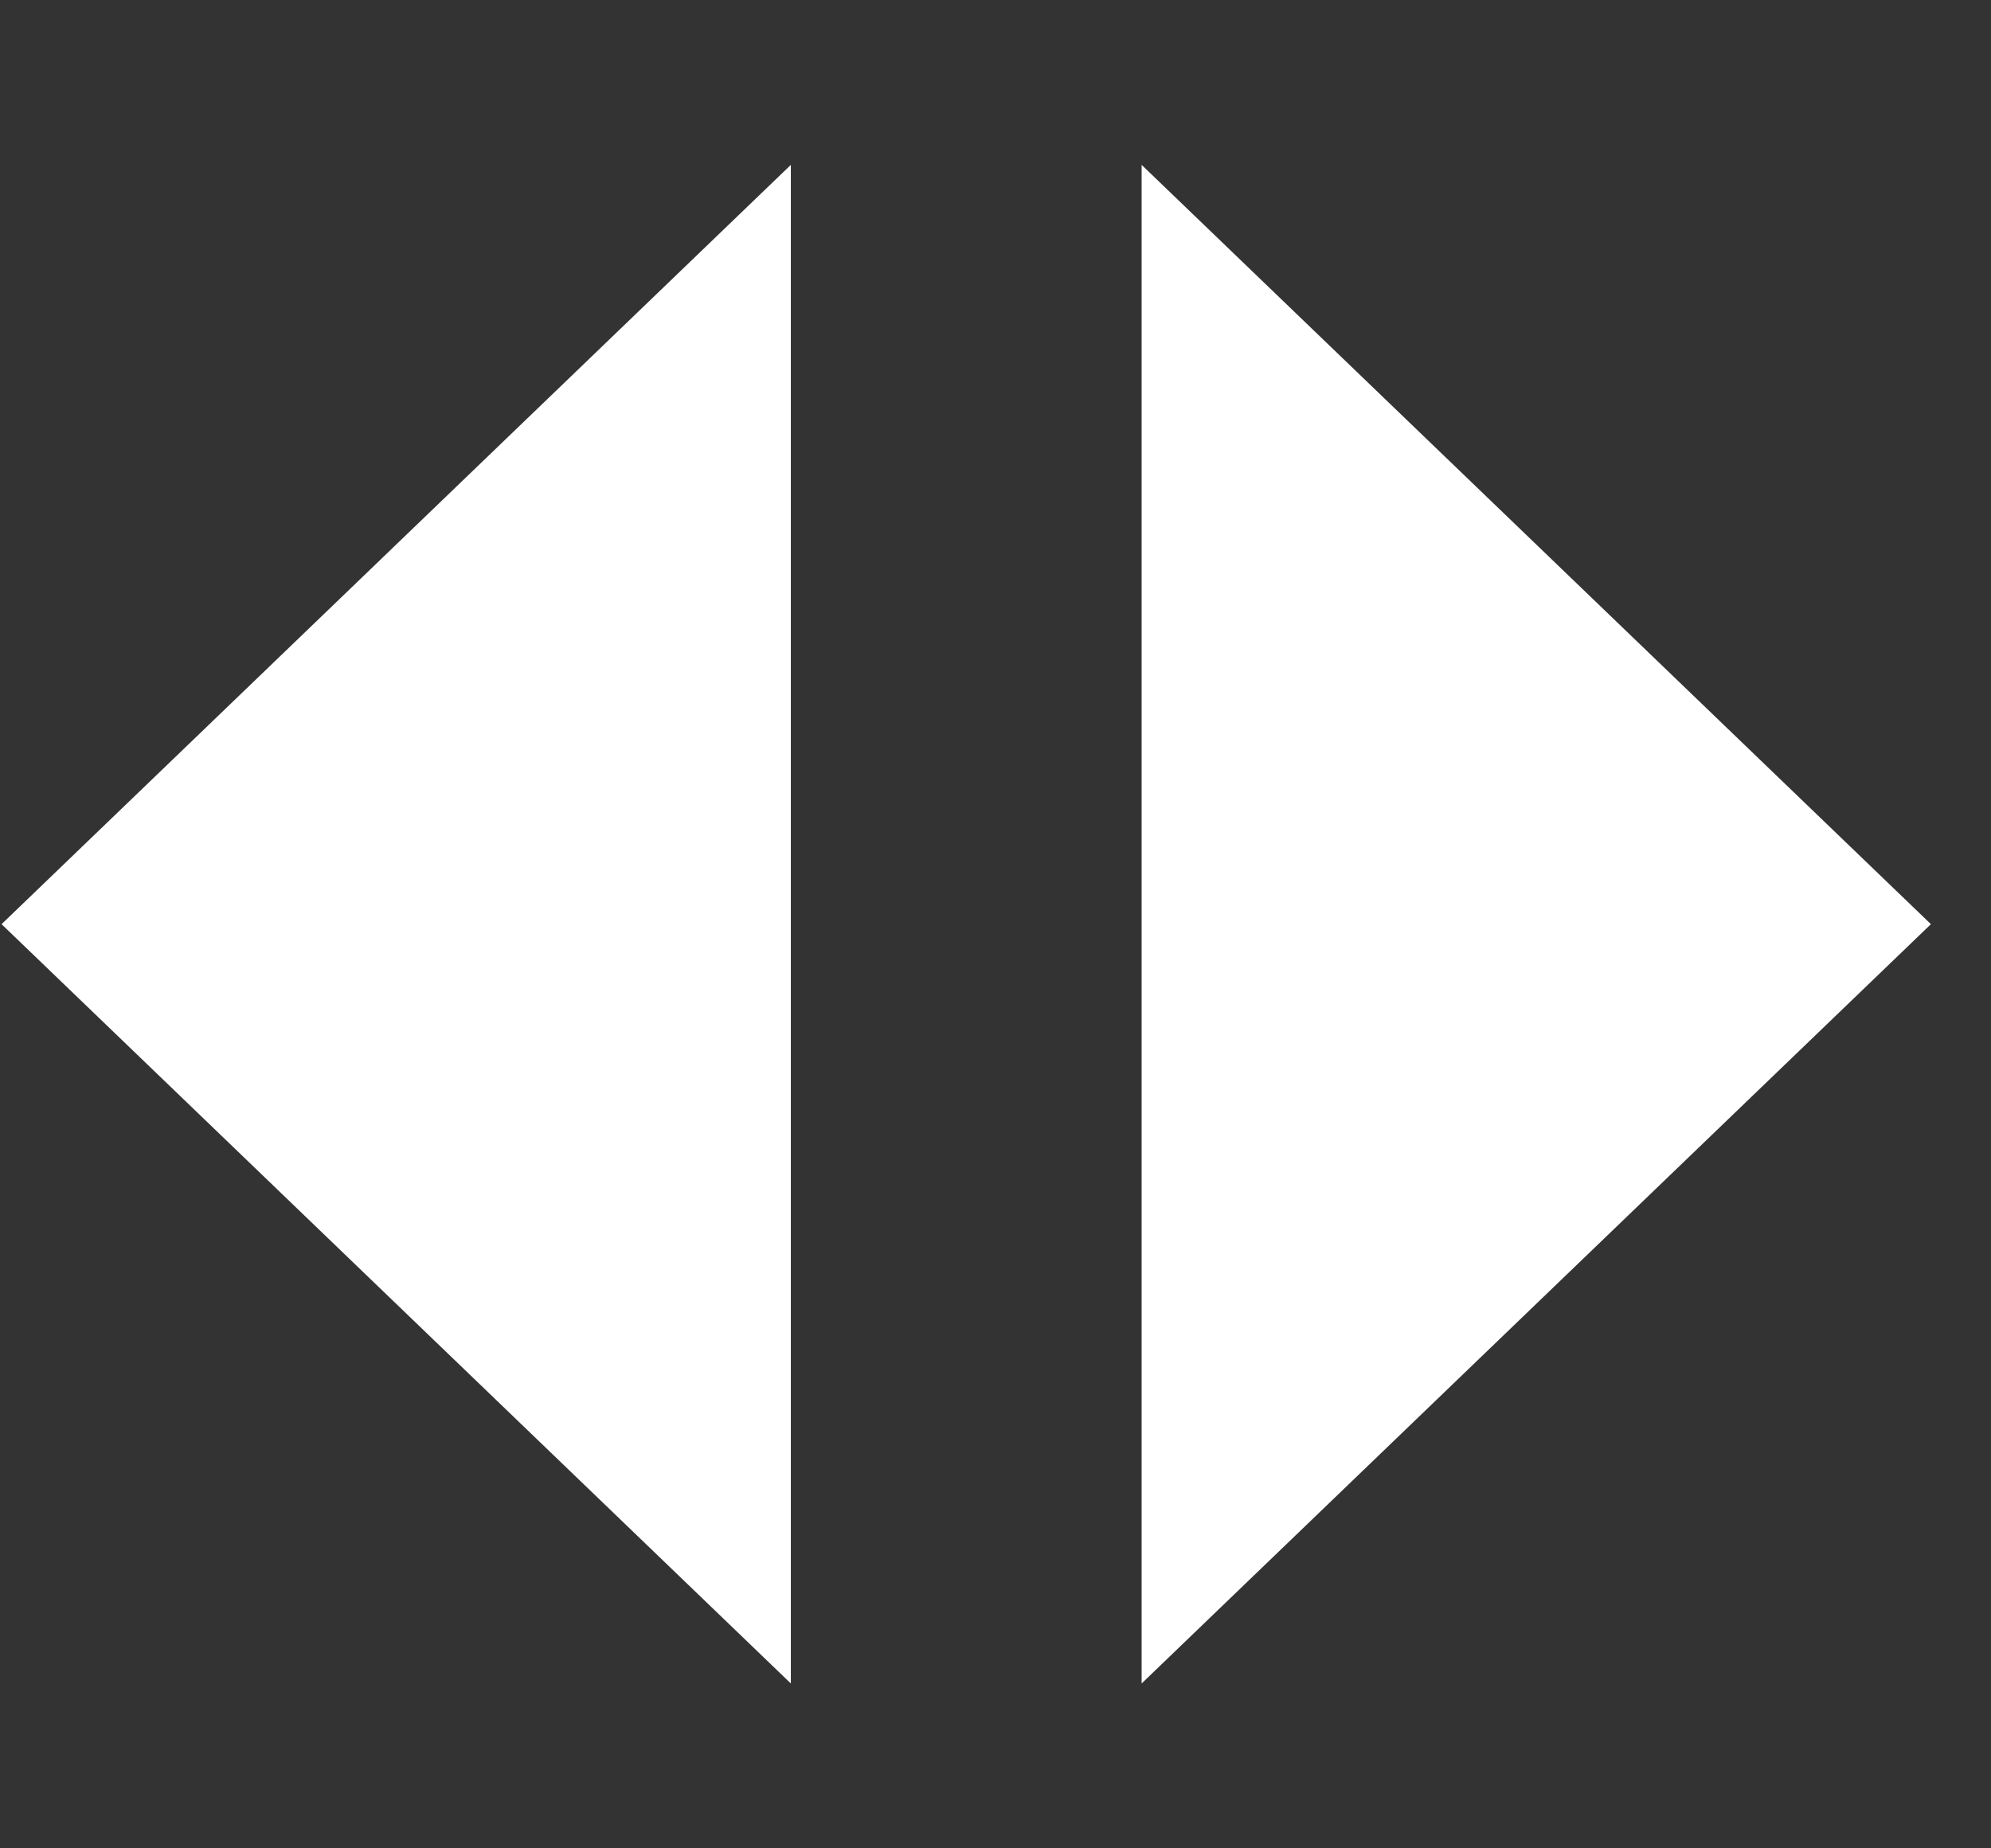
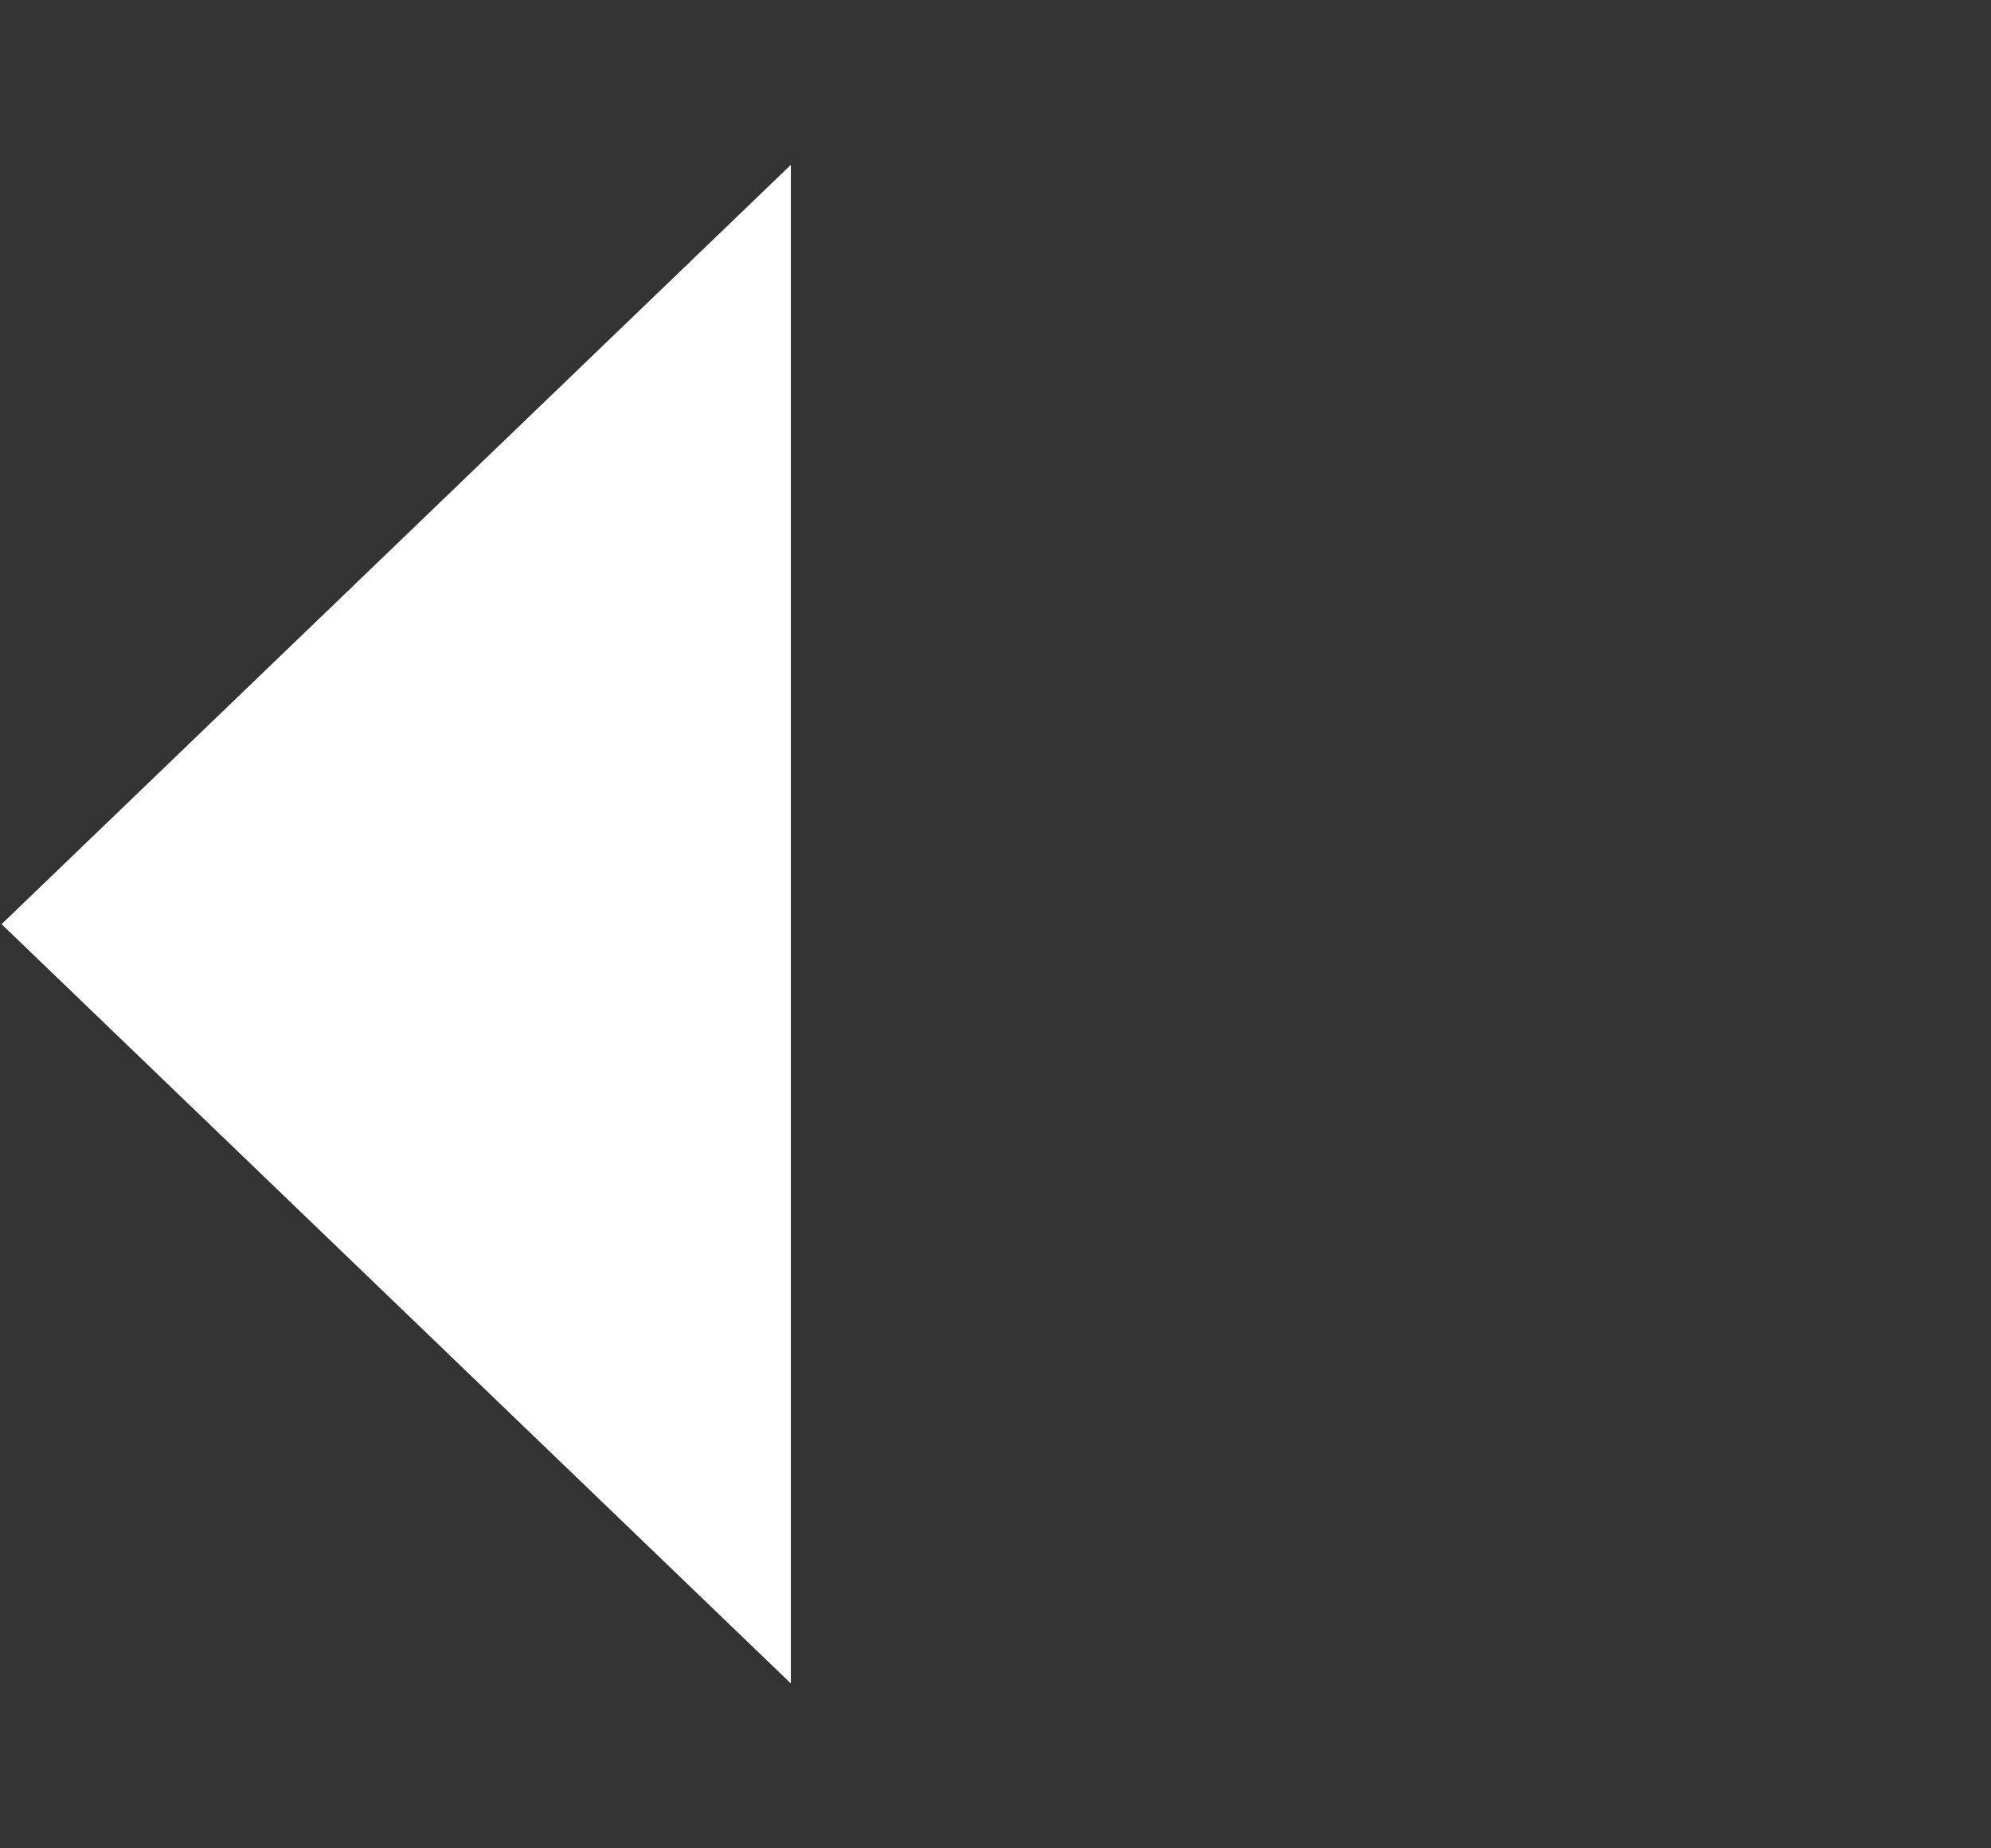
<svg xmlns="http://www.w3.org/2000/svg" width="28" height="26" viewBox="0 0 28 26" fill="none">
  <rect x="0" y="0" width="28" height="26" fill="#333333" stroke="none" />
-   <path d="M27.155 13L16.055 23.681L16.055 2.319L27.155 13Z" fill="white" />
  <path d="M0.022 13L11.122 2.319L11.122 23.681L0.022 13Z" fill="white" />
</svg>